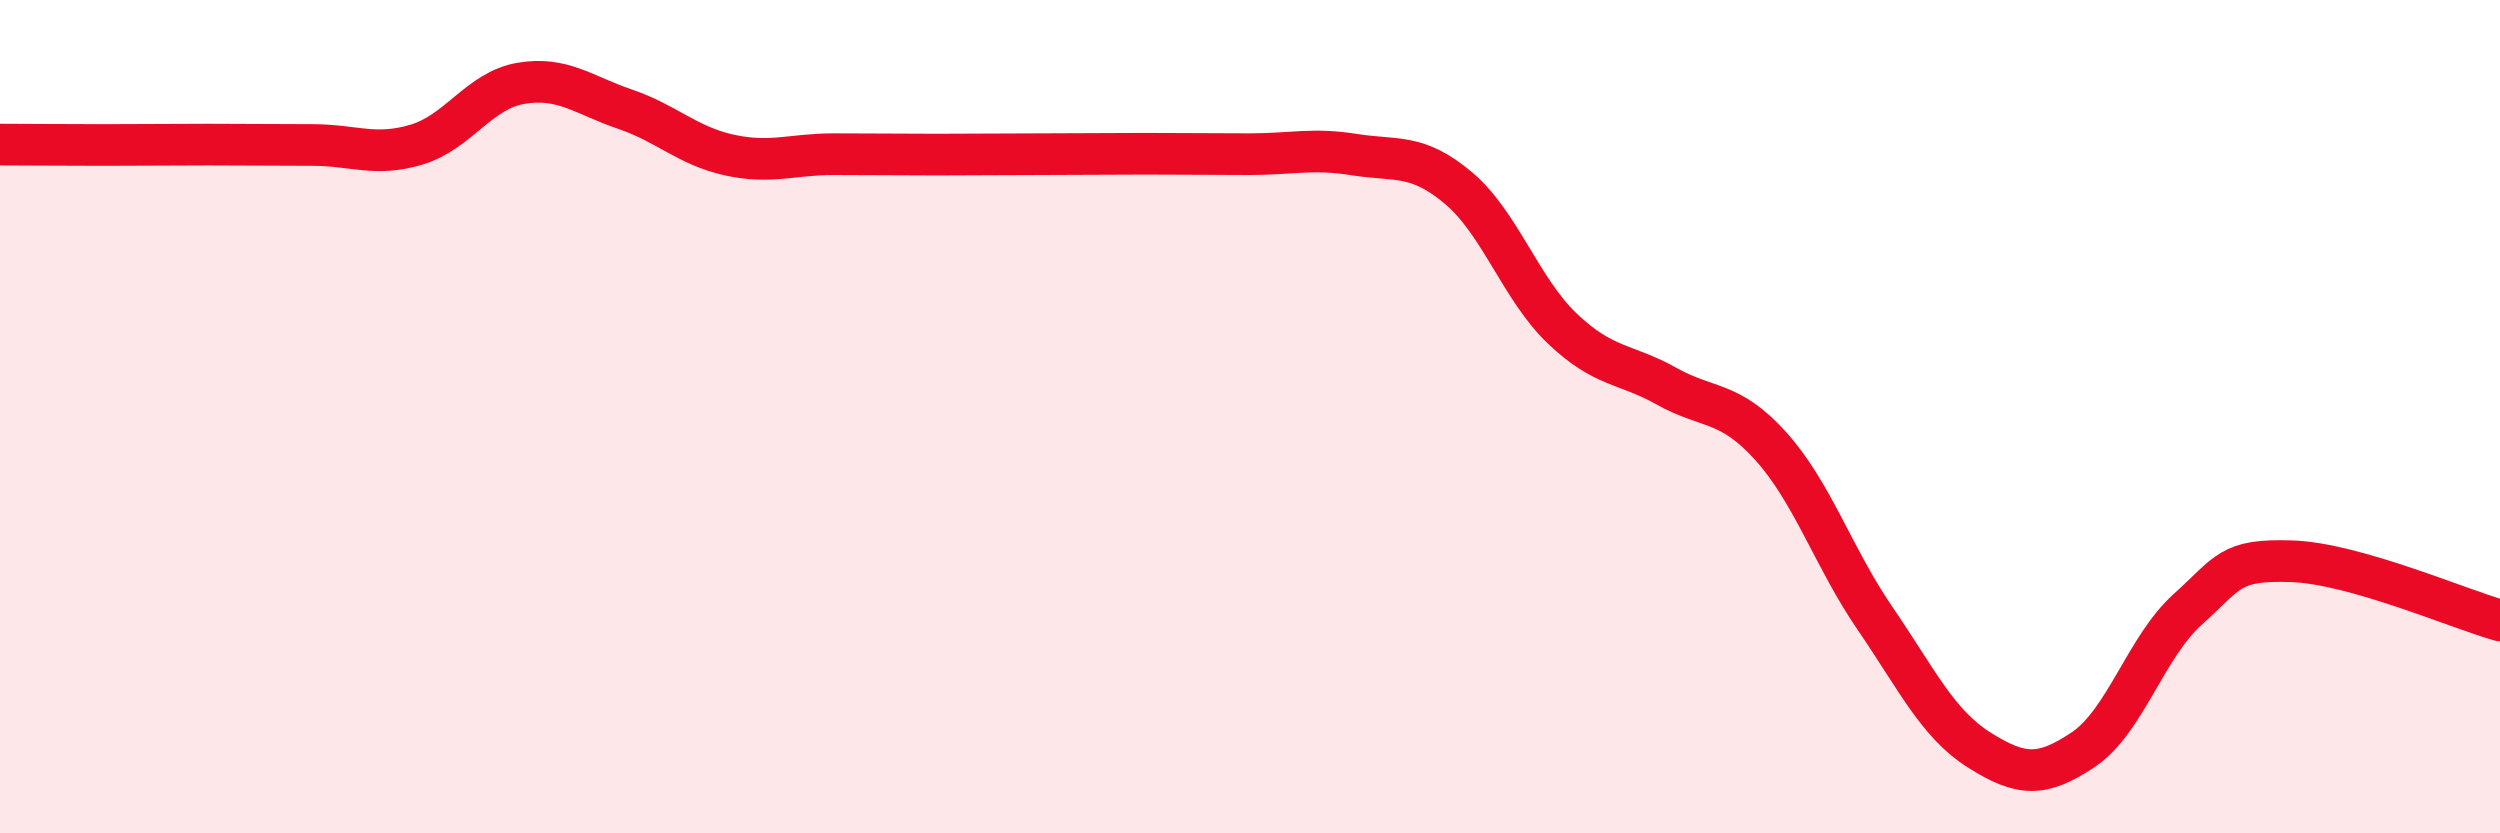
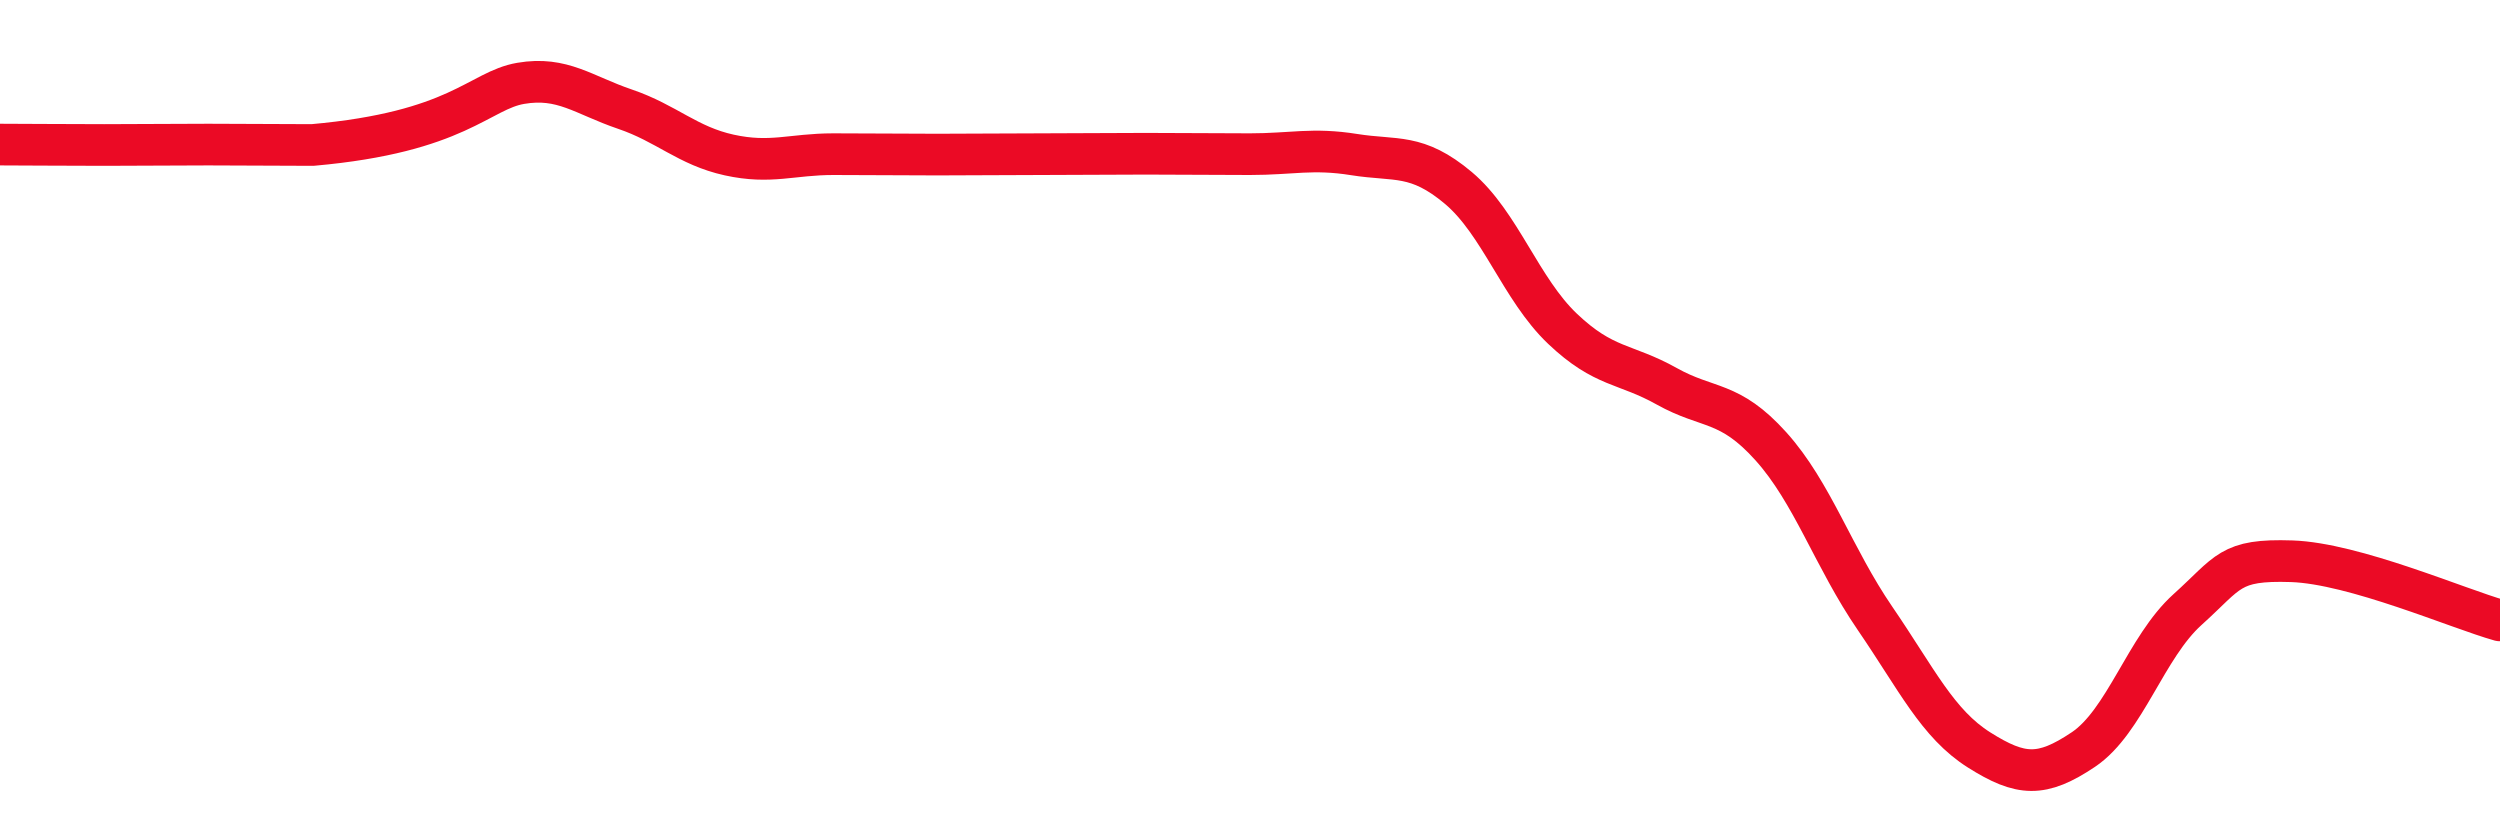
<svg xmlns="http://www.w3.org/2000/svg" width="60" height="20" viewBox="0 0 60 20">
-   <path d="M 0,3.47 C 0.5,3.47 1.5,3.48 2.5,3.48 C 3.5,3.48 4,3.47 5,3.47 C 6,3.47 6.5,3.48 7.5,3.48 C 8.5,3.48 9,3.77 10,3.47 C 11,3.17 11.5,2.17 12.5,2 C 13.5,1.83 14,2.28 15,2.62 C 16,2.96 16.5,3.5 17.5,3.72 C 18.5,3.94 19,3.7 20,3.7 C 21,3.7 21.5,3.71 22.5,3.71 C 23.5,3.71 24,3.7 25,3.7 C 26,3.7 26.5,3.69 27.5,3.69 C 28.5,3.69 29,3.7 30,3.7 C 31,3.7 31.5,3.55 32.5,3.71 C 33.5,3.87 34,3.67 35,4.51 C 36,5.35 36.5,6.94 37.5,7.89 C 38.5,8.84 39,8.71 40,9.27 C 41,9.83 41.5,9.6 42.5,10.71 C 43.5,11.82 44,13.38 45,14.84 C 46,16.3 46.5,17.37 47.5,18 C 48.5,18.63 49,18.66 50,17.99 C 51,17.32 51.5,15.53 52.5,14.63 C 53.5,13.73 53.5,13.42 55,13.47 C 56.5,13.52 59,14.61 60,14.89L60 20L0 20Z" fill="#EB0A25" opacity="0.1" stroke-linecap="round" stroke-linejoin="round" />
-   <path d="M 0,3.47 C 0.5,3.47 1.5,3.48 2.5,3.48 C 3.5,3.48 4,3.47 5,3.47 C 6,3.47 6.5,3.48 7.5,3.48 C 8.5,3.48 9,3.77 10,3.47 C 11,3.17 11.5,2.17 12.5,2 C 13.5,1.83 14,2.28 15,2.62 C 16,2.96 16.5,3.5 17.5,3.72 C 18.5,3.94 19,3.7 20,3.7 C 21,3.7 21.5,3.71 22.5,3.71 C 23.5,3.71 24,3.7 25,3.7 C 26,3.7 26.5,3.69 27.5,3.69 C 28.5,3.69 29,3.7 30,3.7 C 31,3.7 31.5,3.55 32.5,3.71 C 33.5,3.87 34,3.67 35,4.51 C 36,5.35 36.5,6.94 37.5,7.89 C 38.5,8.84 39,8.71 40,9.27 C 41,9.83 41.5,9.6 42.5,10.71 C 43.5,11.82 44,13.38 45,14.84 C 46,16.3 46.5,17.37 47.5,18 C 48.5,18.63 49,18.66 50,17.99 C 51,17.32 51.5,15.53 52.5,14.63 C 53.5,13.73 53.5,13.42 55,13.47 C 56.5,13.52 59,14.61 60,14.89" stroke="#EB0A25" stroke-width="1" fill="none" stroke-linecap="round" stroke-linejoin="round" />
+   <path d="M 0,3.47 C 0.5,3.47 1.5,3.48 2.5,3.48 C 3.5,3.48 4,3.47 5,3.47 C 6,3.47 6.5,3.48 7.5,3.48 C 11,3.17 11.5,2.17 12.5,2 C 13.5,1.83 14,2.28 15,2.62 C 16,2.96 16.5,3.5 17.5,3.72 C 18.5,3.94 19,3.7 20,3.7 C 21,3.7 21.5,3.71 22.5,3.71 C 23.5,3.71 24,3.7 25,3.7 C 26,3.7 26.5,3.69 27.5,3.69 C 28.5,3.69 29,3.7 30,3.7 C 31,3.7 31.5,3.55 32.5,3.71 C 33.5,3.87 34,3.67 35,4.51 C 36,5.35 36.5,6.94 37.5,7.89 C 38.5,8.84 39,8.71 40,9.27 C 41,9.83 41.5,9.6 42.5,10.71 C 43.5,11.82 44,13.38 45,14.84 C 46,16.3 46.5,17.37 47.5,18 C 48.5,18.63 49,18.66 50,17.99 C 51,17.32 51.5,15.53 52.5,14.63 C 53.5,13.73 53.5,13.42 55,13.47 C 56.5,13.52 59,14.61 60,14.89" stroke="#EB0A25" stroke-width="1" fill="none" stroke-linecap="round" stroke-linejoin="round" />
</svg>